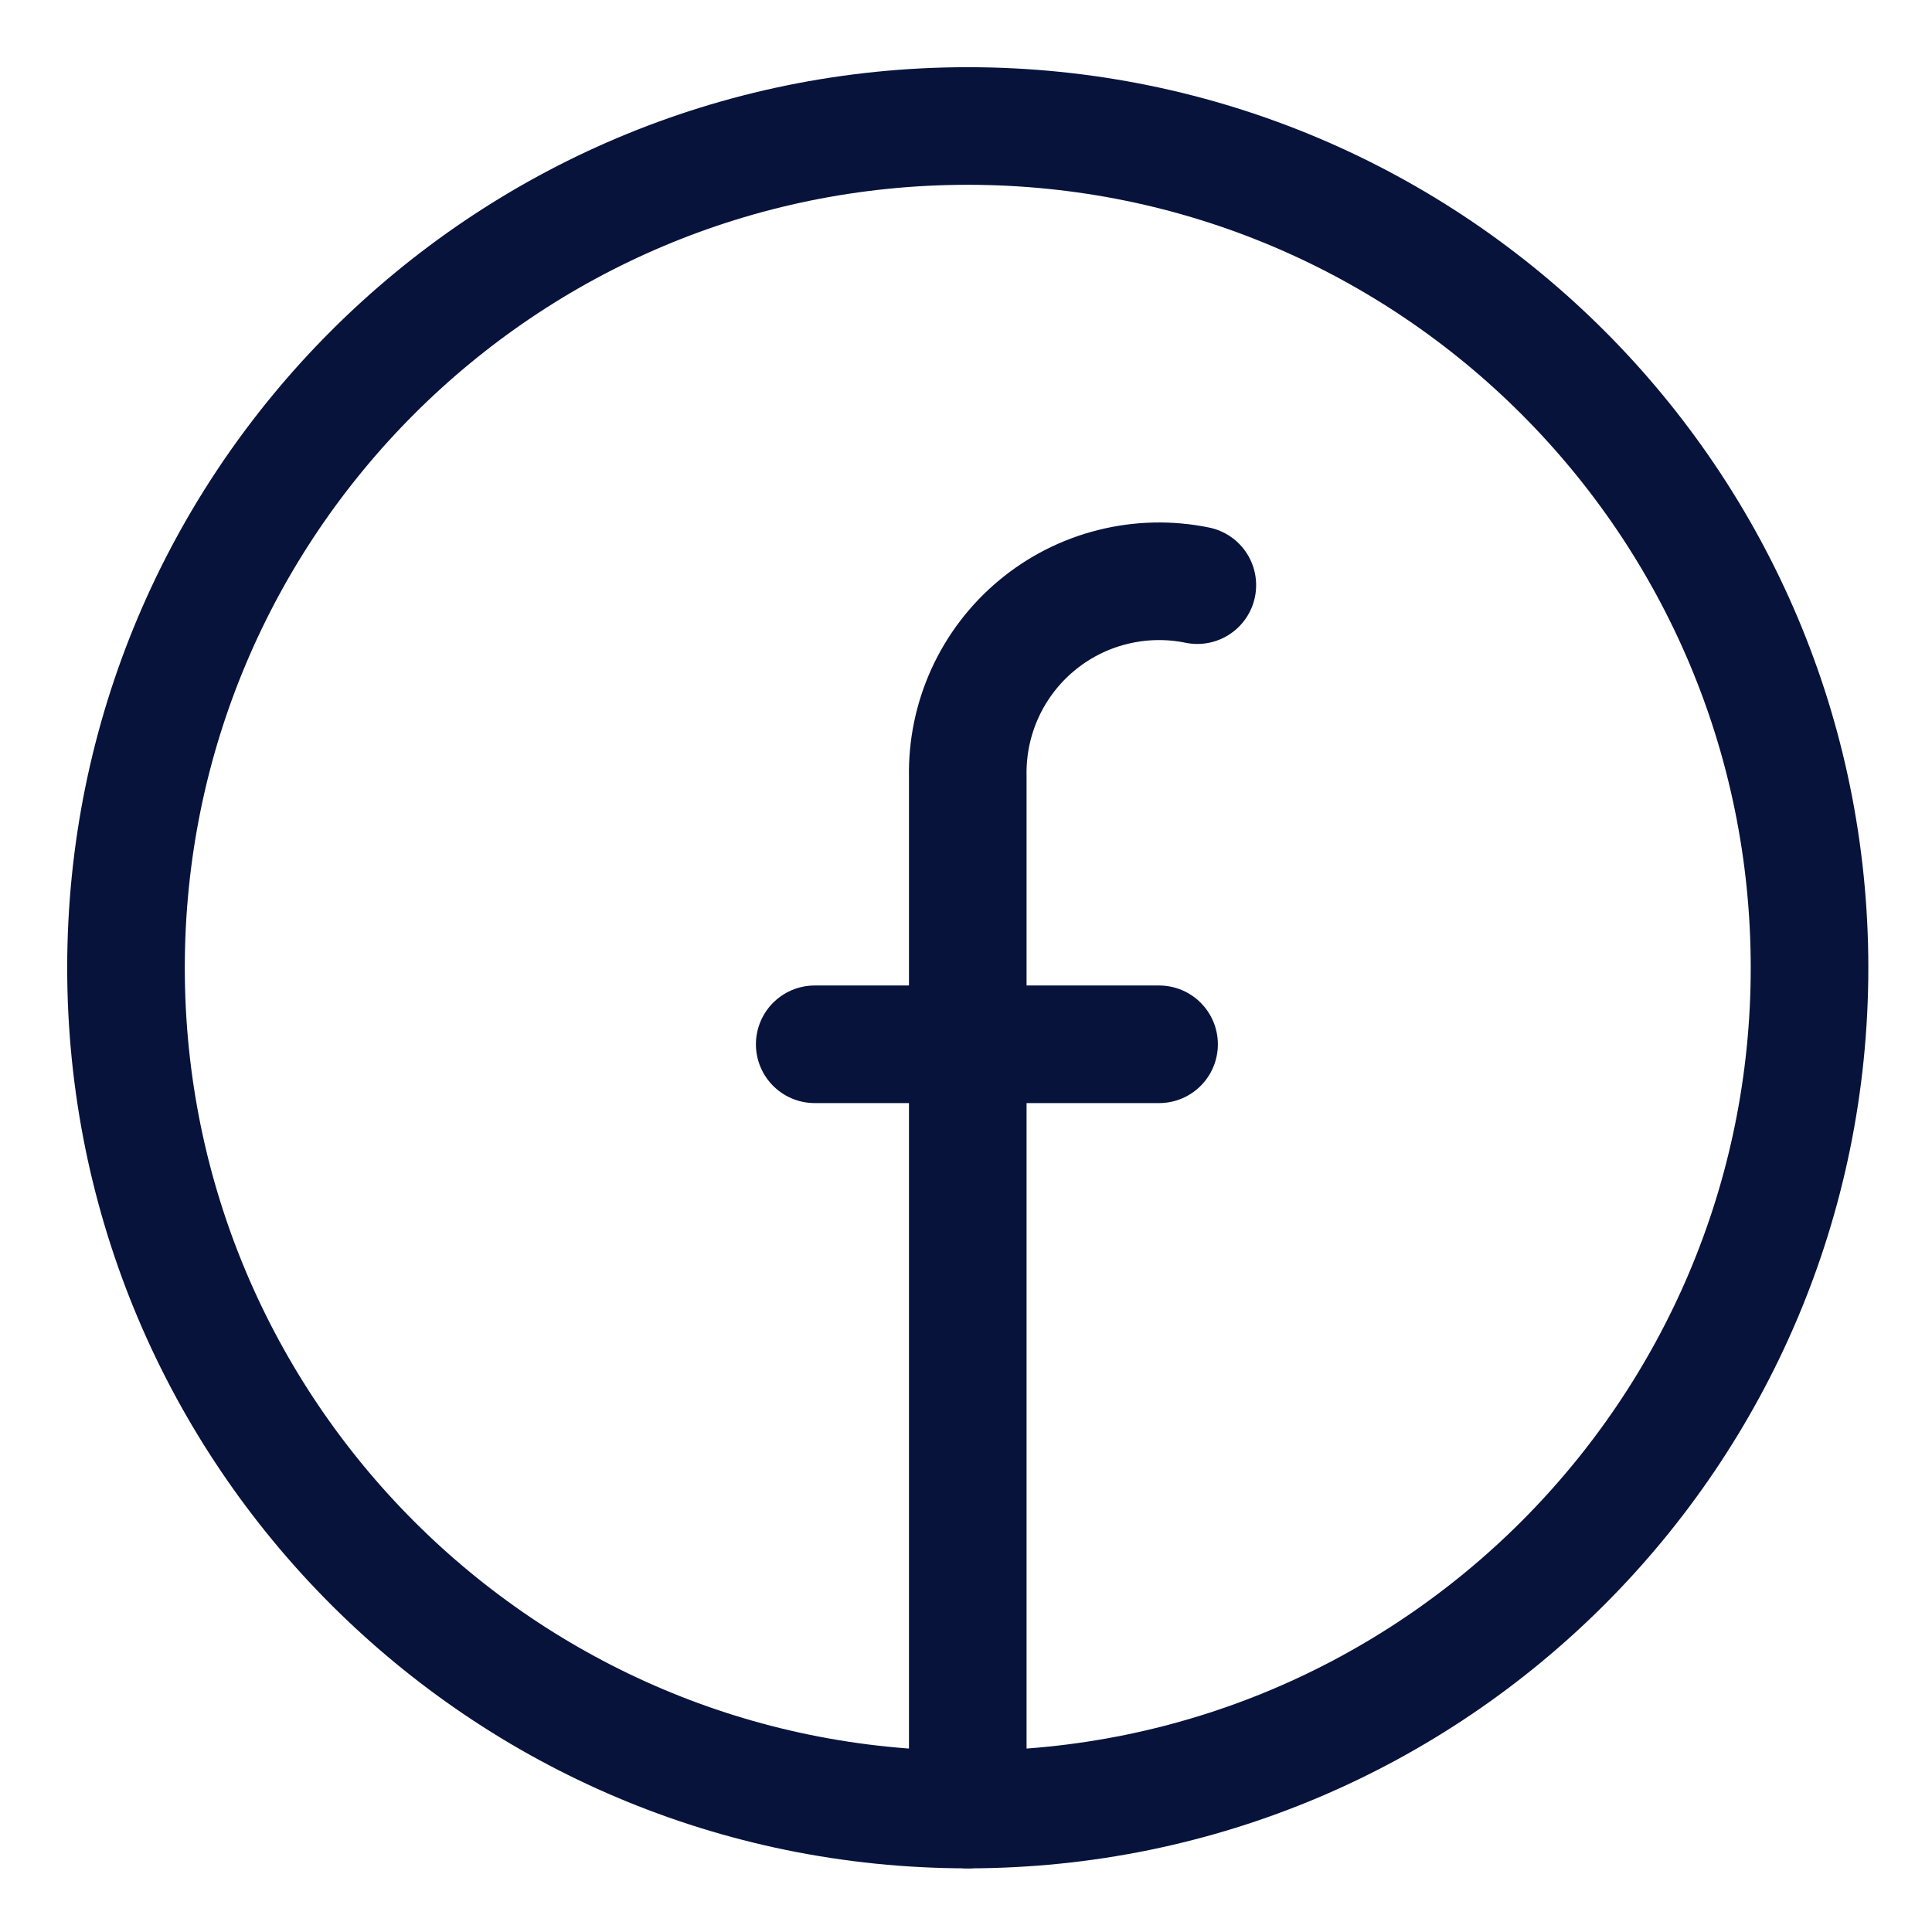
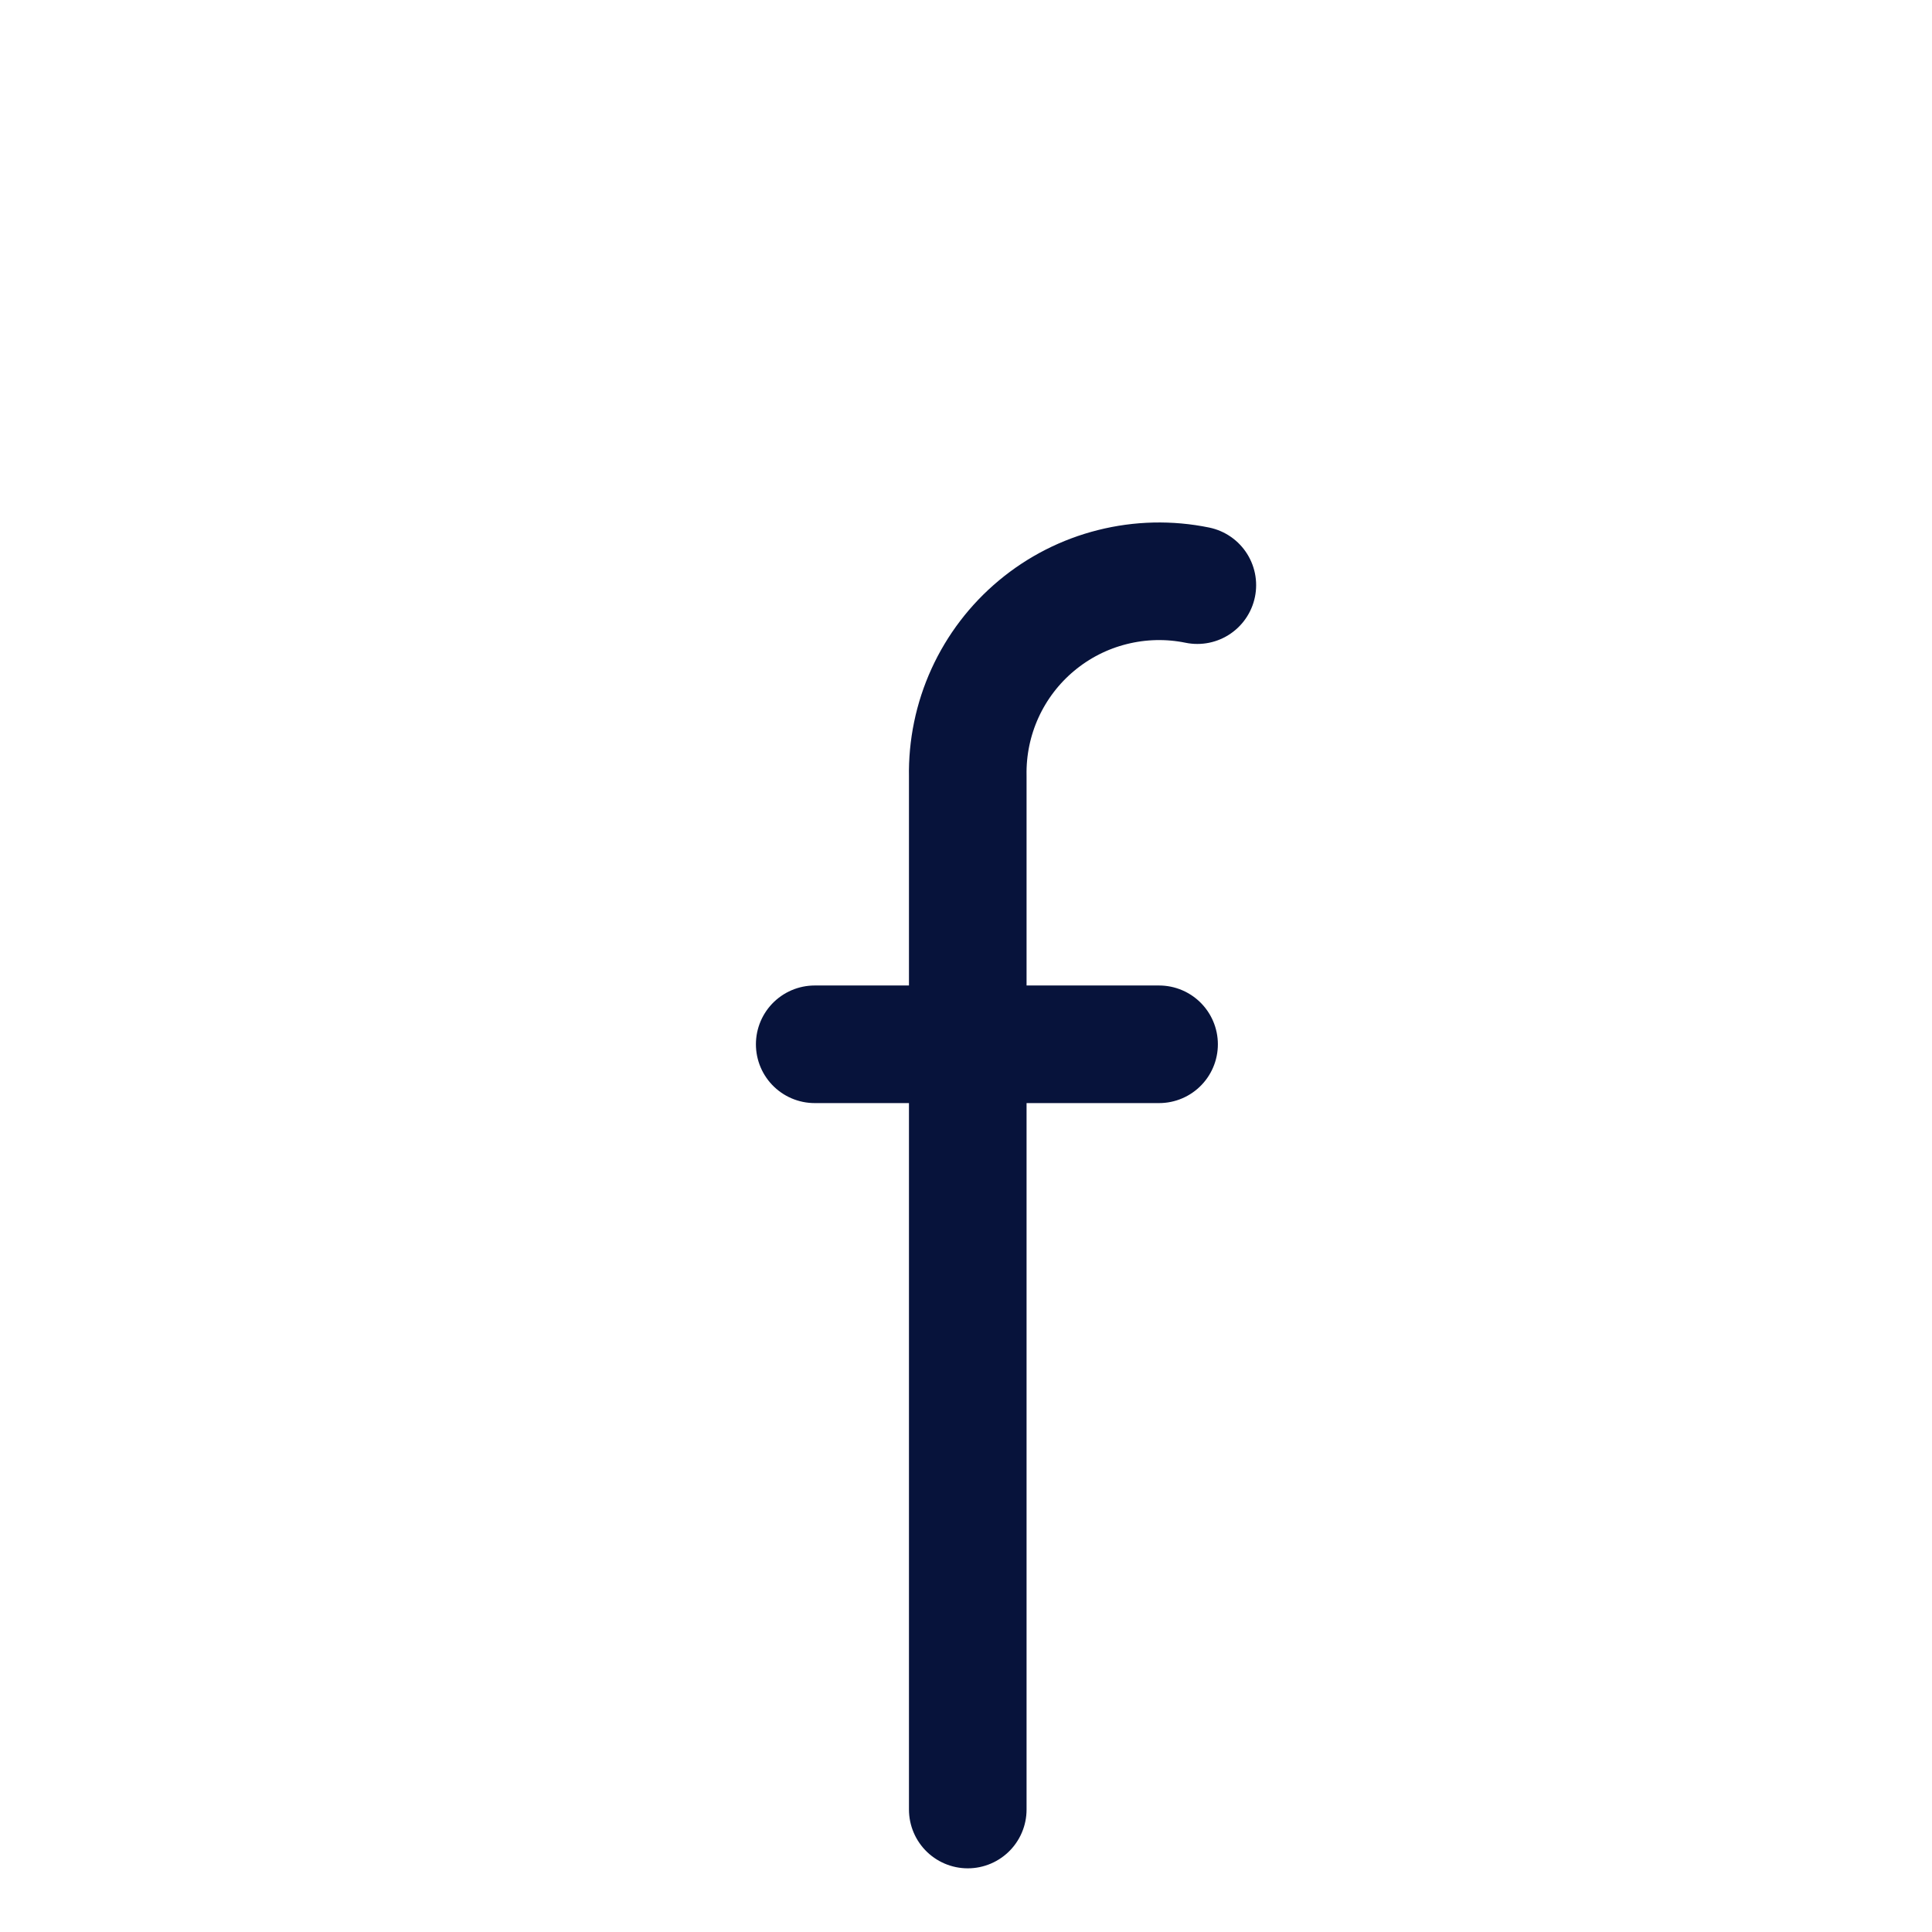
<svg xmlns="http://www.w3.org/2000/svg" width="46" height="46" viewBox="0 0 46 46" fill="none">
-   <path d="M23.042 43.084C34.111 43.084 43.084 34.111 43.084 23.042C43.084 11.973 34.111 3 23.042 3C11.973 3 3 11.973 3 23.042C3 34.111 11.973 43.084 23.042 43.084Z" stroke="#07133B" stroke-width="2.8" stroke-linecap="round" stroke-linejoin="round" />
  <path d="M23.042 43.084V18.487C23.029 17.804 23.169 17.126 23.452 16.505C23.736 15.883 24.155 15.333 24.68 14.896C25.205 14.458 25.822 14.144 26.485 13.978C27.147 13.811 27.839 13.795 28.508 13.932M19.398 24.864H27.597" stroke="#07133B" stroke-width="2.8" stroke-linecap="round" stroke-linejoin="round" />
</svg>